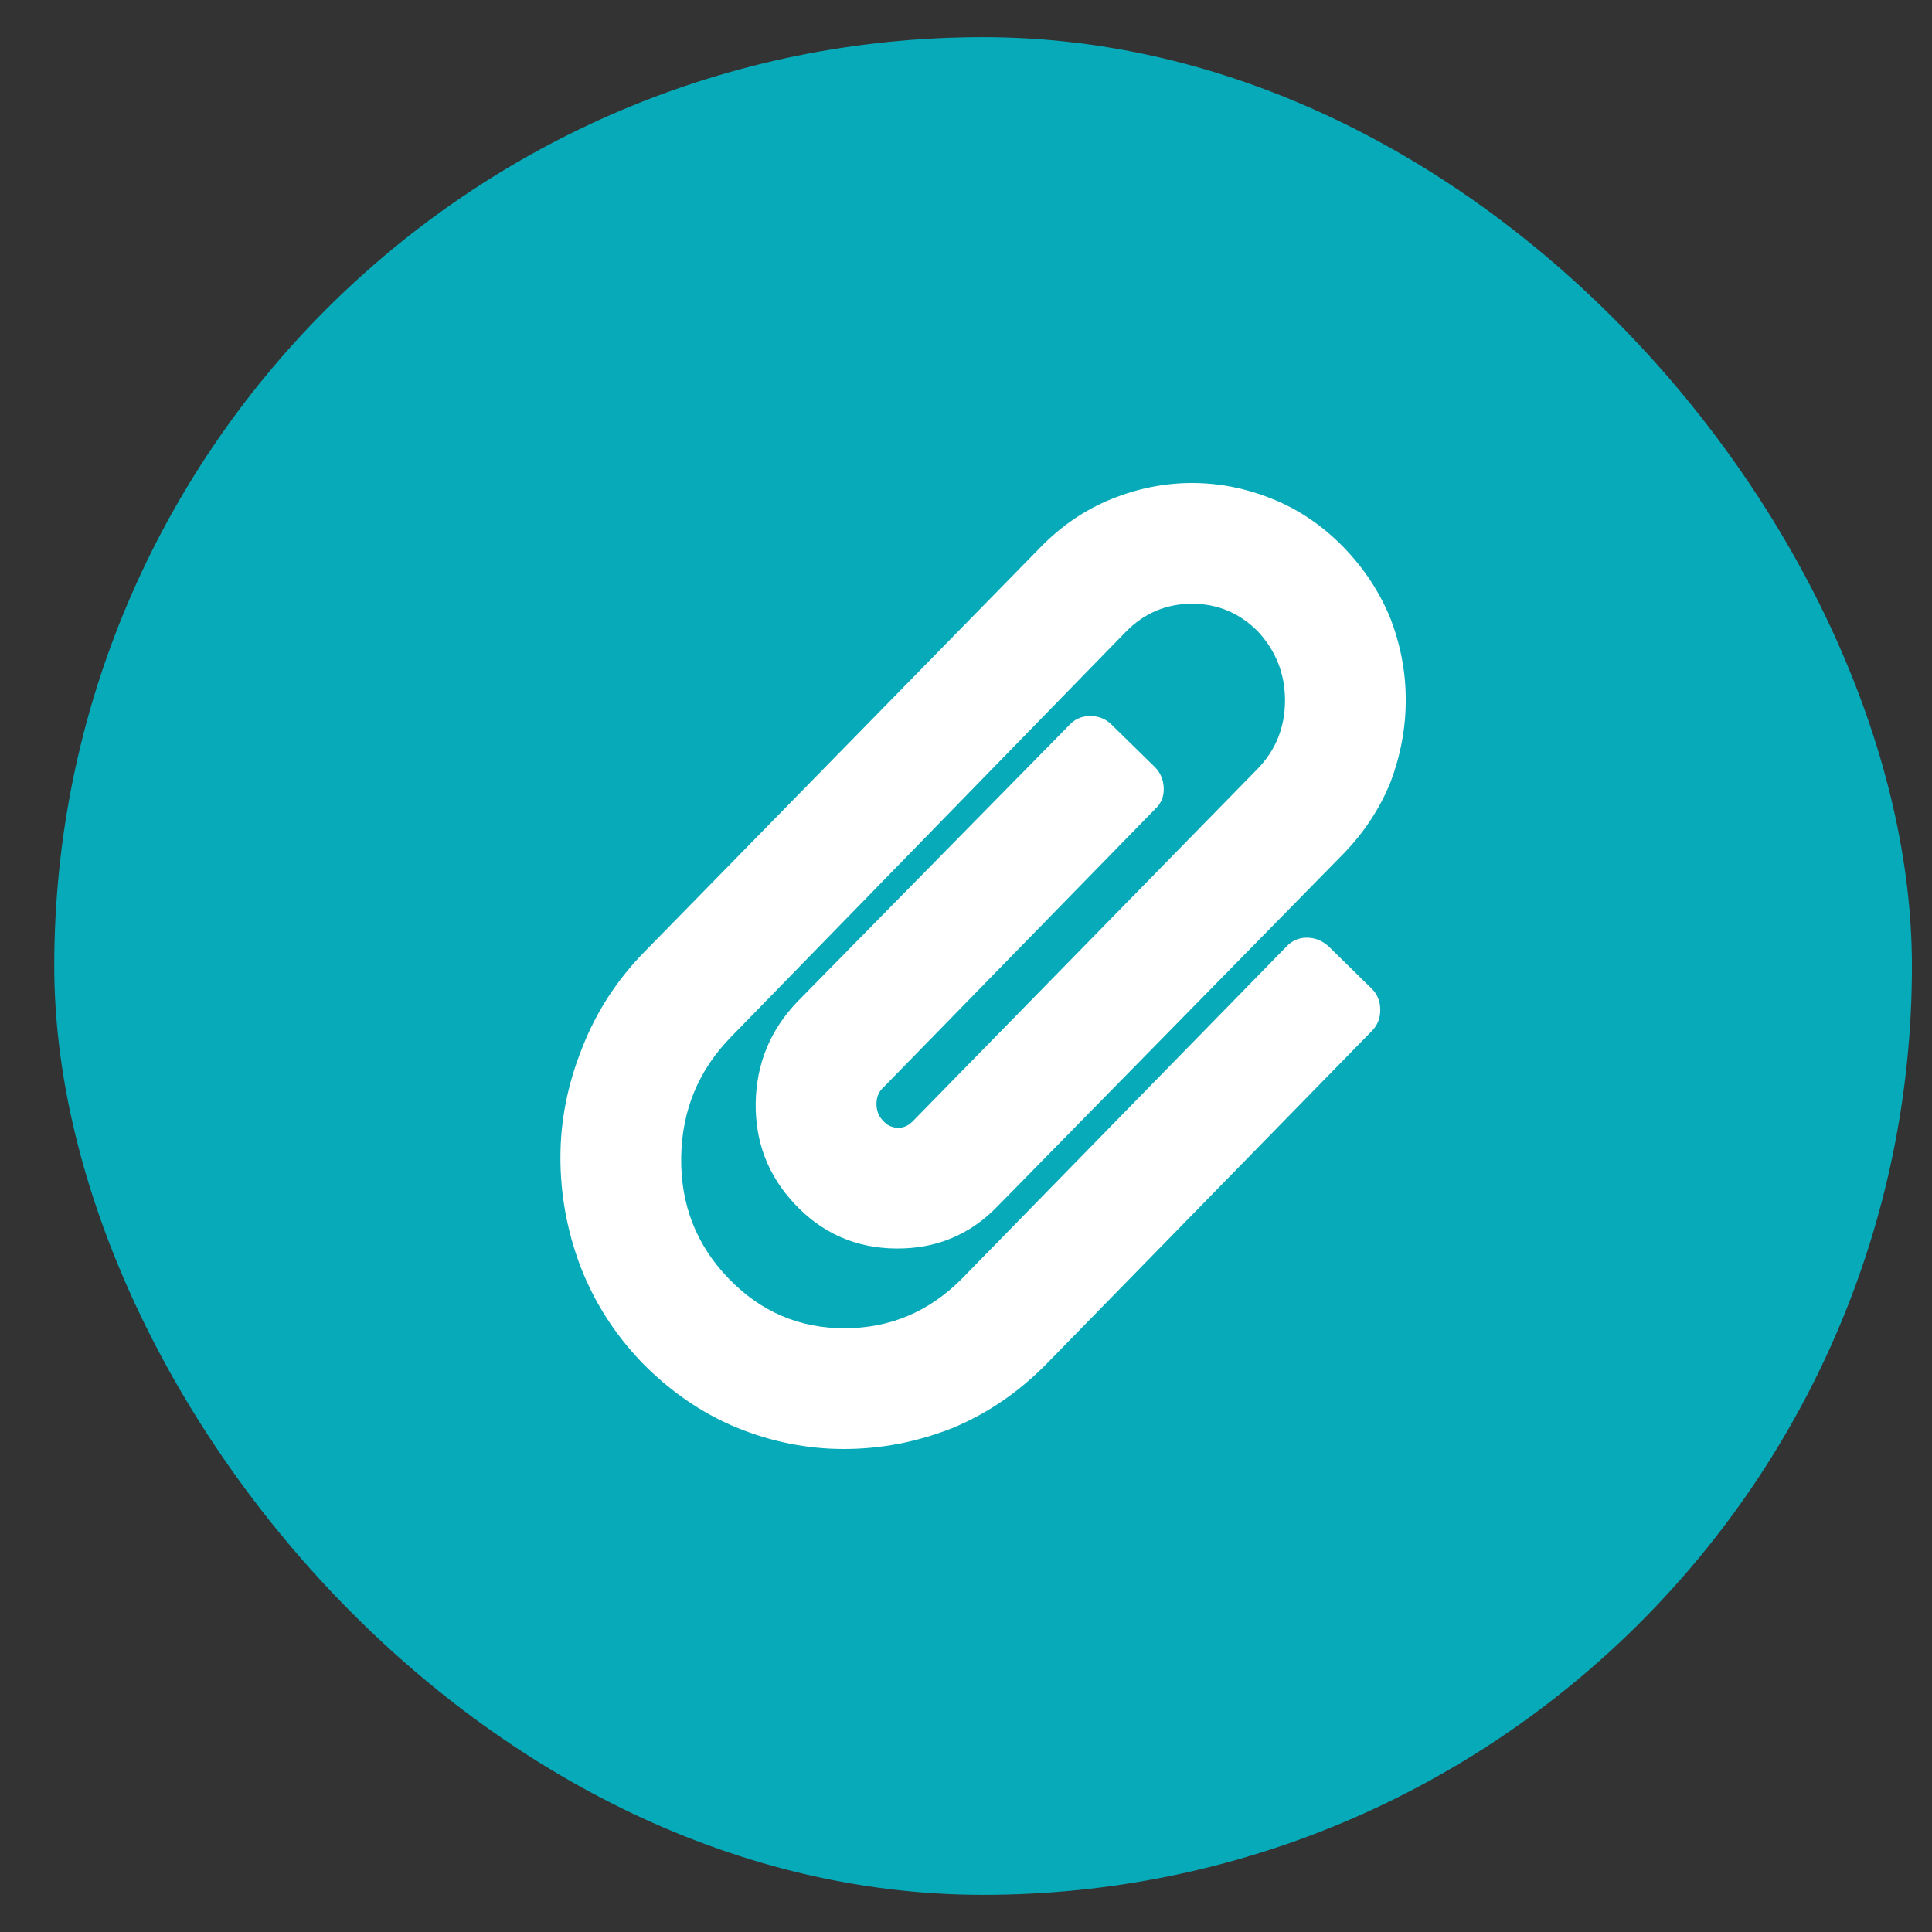
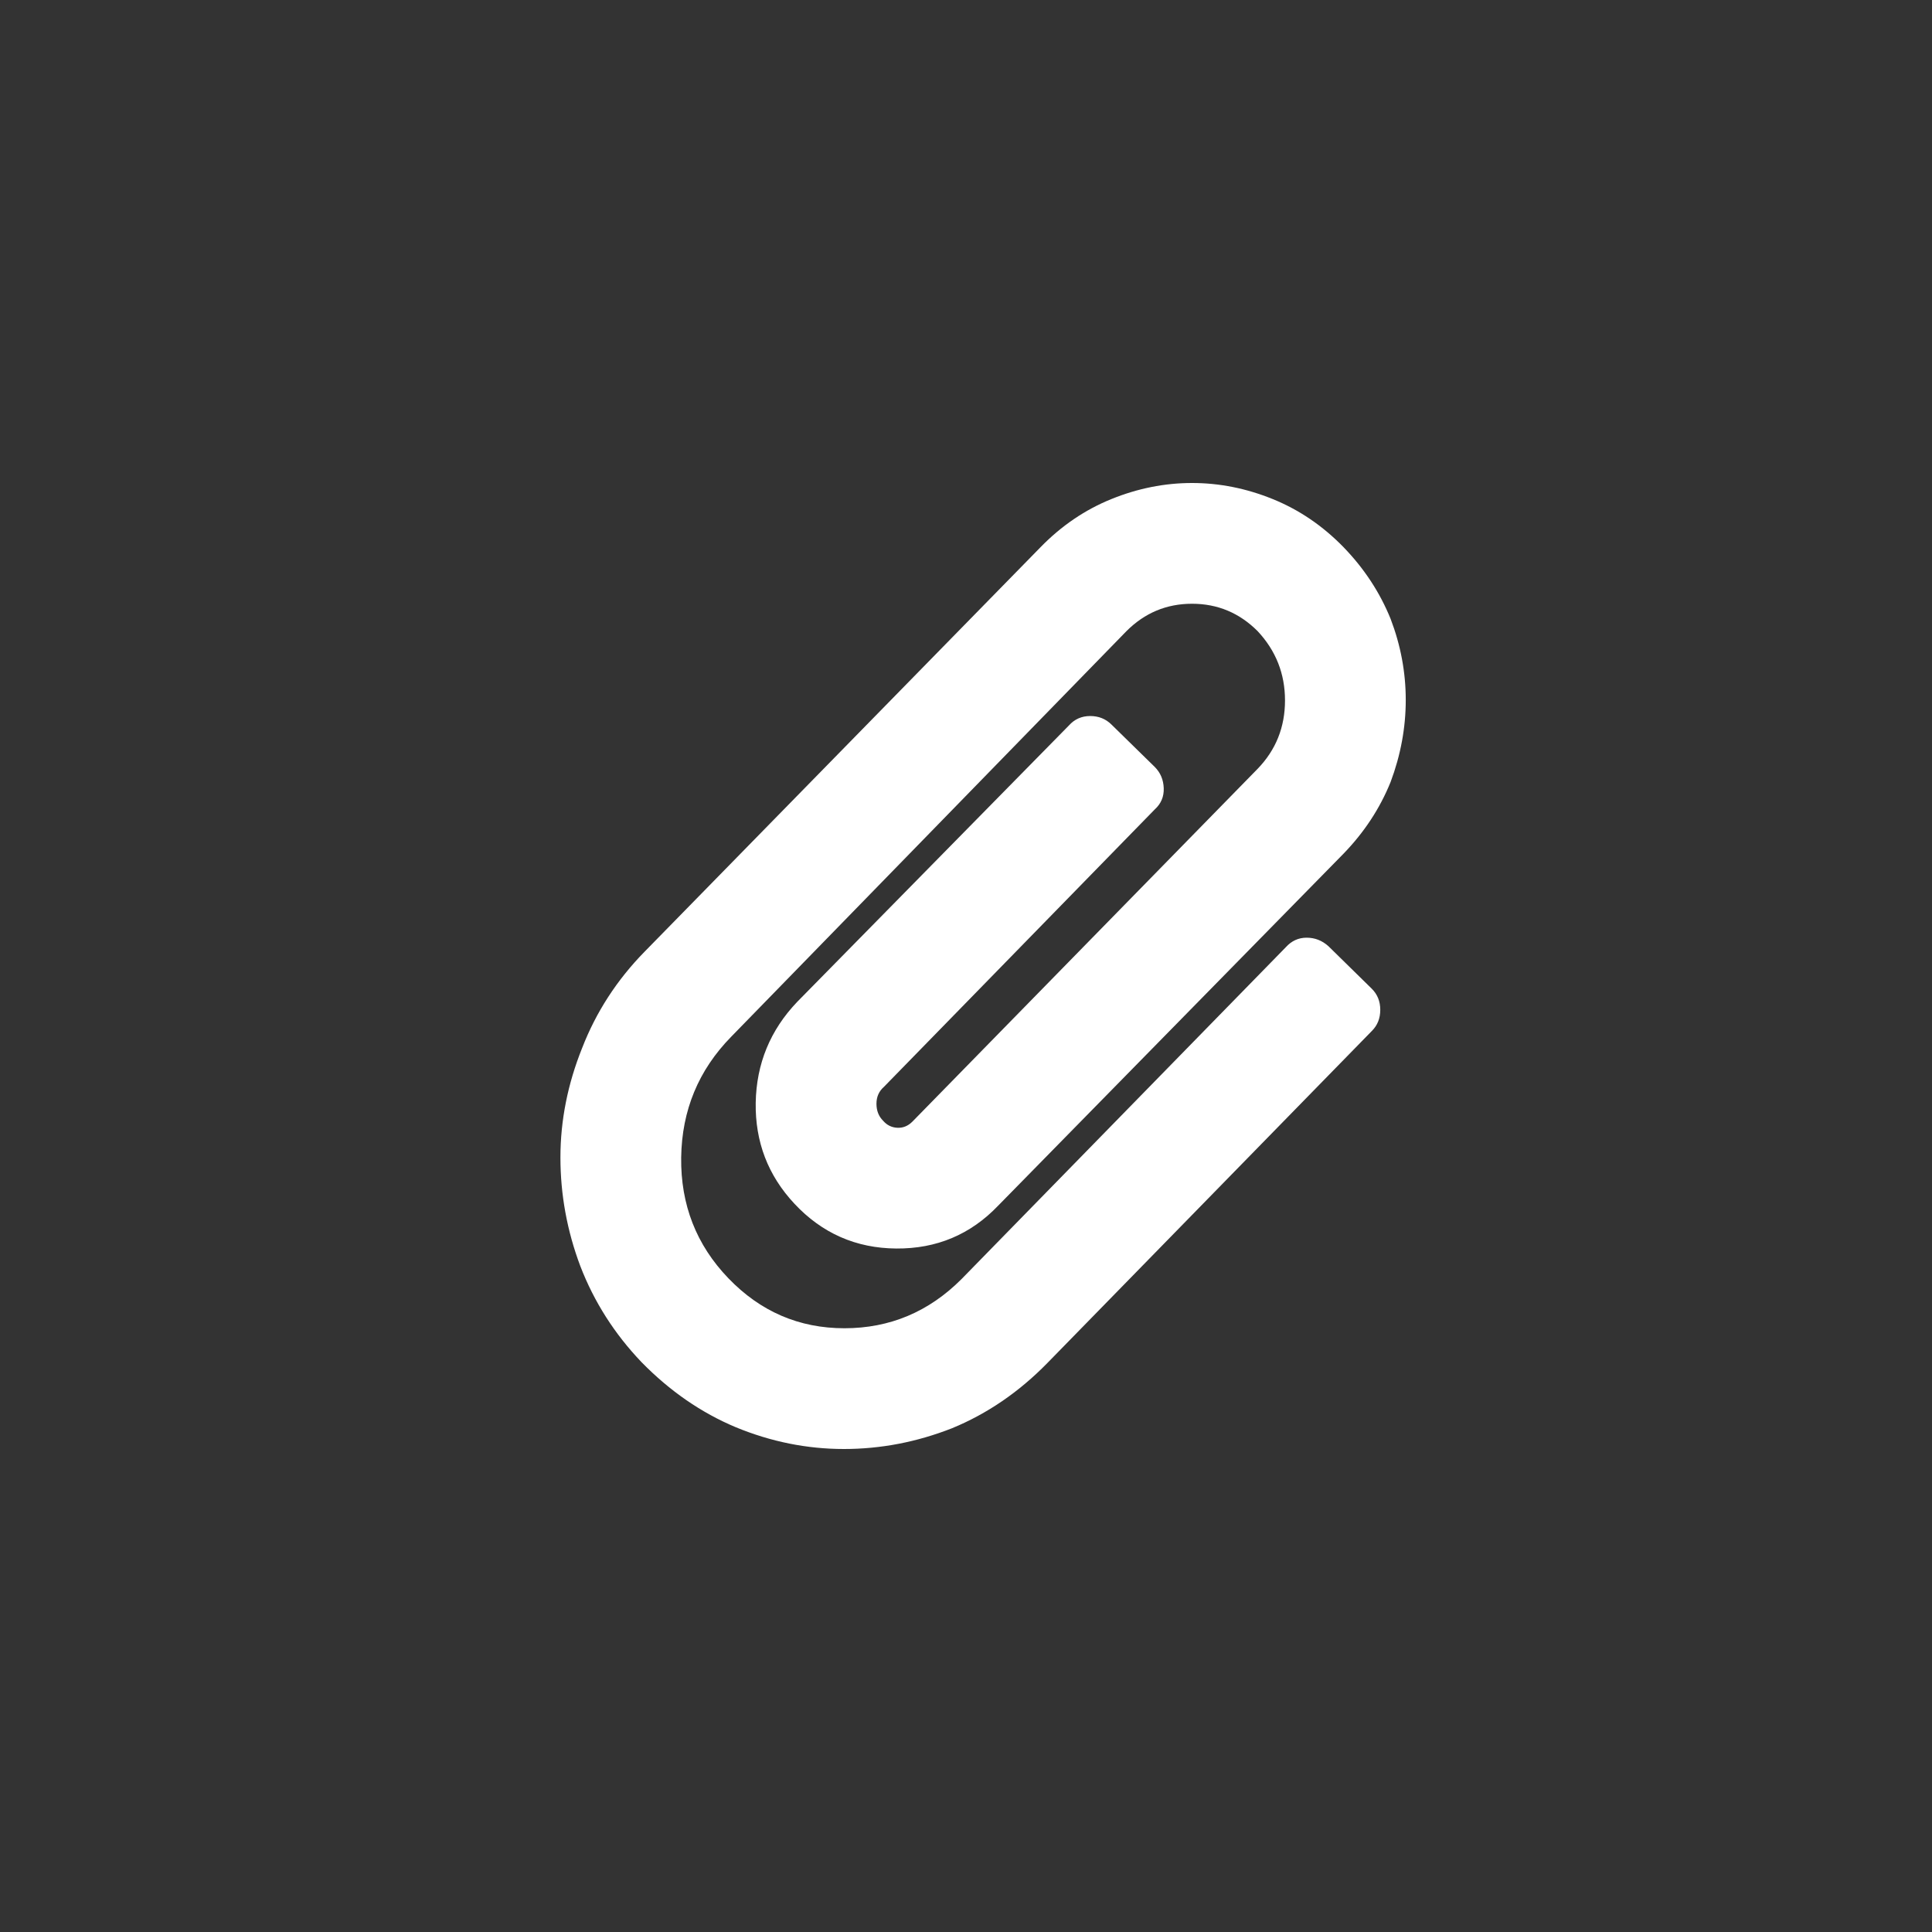
<svg xmlns="http://www.w3.org/2000/svg" width="26" height="26" viewBox="0 0 26 26" fill="none">
  <rect x="0" y="0" width="26" height="26" fill="#333333" stroke="none" />
-   <rect x="0.73" y="0.5" width="25" height="25" rx="12.5" fill="#06AAB8" />
  <g clip-path="url(#clip0_1_204)">
    <path d="M8.634 18.332C8.27 17.951 7.995 17.52 7.809 17.037C7.631 16.563 7.542 16.076 7.542 15.577C7.542 15.078 7.64 14.587 7.834 14.104C8.021 13.622 8.3 13.19 8.672 12.81L14.004 7.363C14.284 7.076 14.601 6.86 14.957 6.716C15.312 6.572 15.674 6.5 16.042 6.5C16.41 6.5 16.772 6.572 17.127 6.716C17.483 6.86 17.8 7.076 18.08 7.363C18.359 7.651 18.57 7.973 18.714 8.328C18.85 8.684 18.918 9.048 18.918 9.42C18.918 9.792 18.85 10.161 18.714 10.524C18.57 10.88 18.359 11.201 18.08 11.489L13.433 16.225C13.061 16.614 12.604 16.806 12.062 16.802C11.52 16.798 11.063 16.597 10.691 16.199C10.335 15.818 10.162 15.366 10.17 14.841C10.179 14.316 10.365 13.863 10.729 13.482L14.385 9.763C14.461 9.678 14.557 9.636 14.671 9.636C14.785 9.636 14.88 9.674 14.957 9.75L15.54 10.321C15.617 10.398 15.657 10.493 15.661 10.607C15.665 10.721 15.625 10.816 15.54 10.893L11.897 14.625C11.829 14.684 11.795 14.76 11.795 14.854C11.795 14.947 11.825 15.023 11.884 15.082C11.935 15.141 11.998 15.173 12.075 15.177C12.151 15.181 12.219 15.154 12.278 15.095L16.924 10.347C17.17 10.093 17.293 9.786 17.293 9.426C17.293 9.067 17.17 8.756 16.924 8.493C16.679 8.248 16.385 8.125 16.042 8.125C15.699 8.125 15.405 8.248 15.16 8.493L9.84 13.952C9.4 14.401 9.176 14.942 9.167 15.577C9.159 16.212 9.371 16.754 9.802 17.202C10.234 17.651 10.754 17.875 11.364 17.875C11.973 17.875 12.498 17.655 12.938 17.215L17.305 12.746C17.381 12.662 17.474 12.619 17.584 12.619C17.695 12.619 17.792 12.657 17.877 12.733L18.46 13.305C18.537 13.381 18.575 13.476 18.575 13.59C18.575 13.705 18.537 13.8 18.46 13.876L14.093 18.345C13.712 18.734 13.285 19.026 12.811 19.221C12.337 19.407 11.852 19.5 11.357 19.5C10.862 19.5 10.378 19.403 9.904 19.208C9.438 19.013 9.015 18.721 8.634 18.332Z" fill="white" />
  </g>
  <defs>
    <clipPath id="clip0_1_204">
      <rect width="11.38" height="13" fill="white" transform="matrix(1 0 0 -1 7.54 19.5)" />
    </clipPath>
  </defs>
</svg>